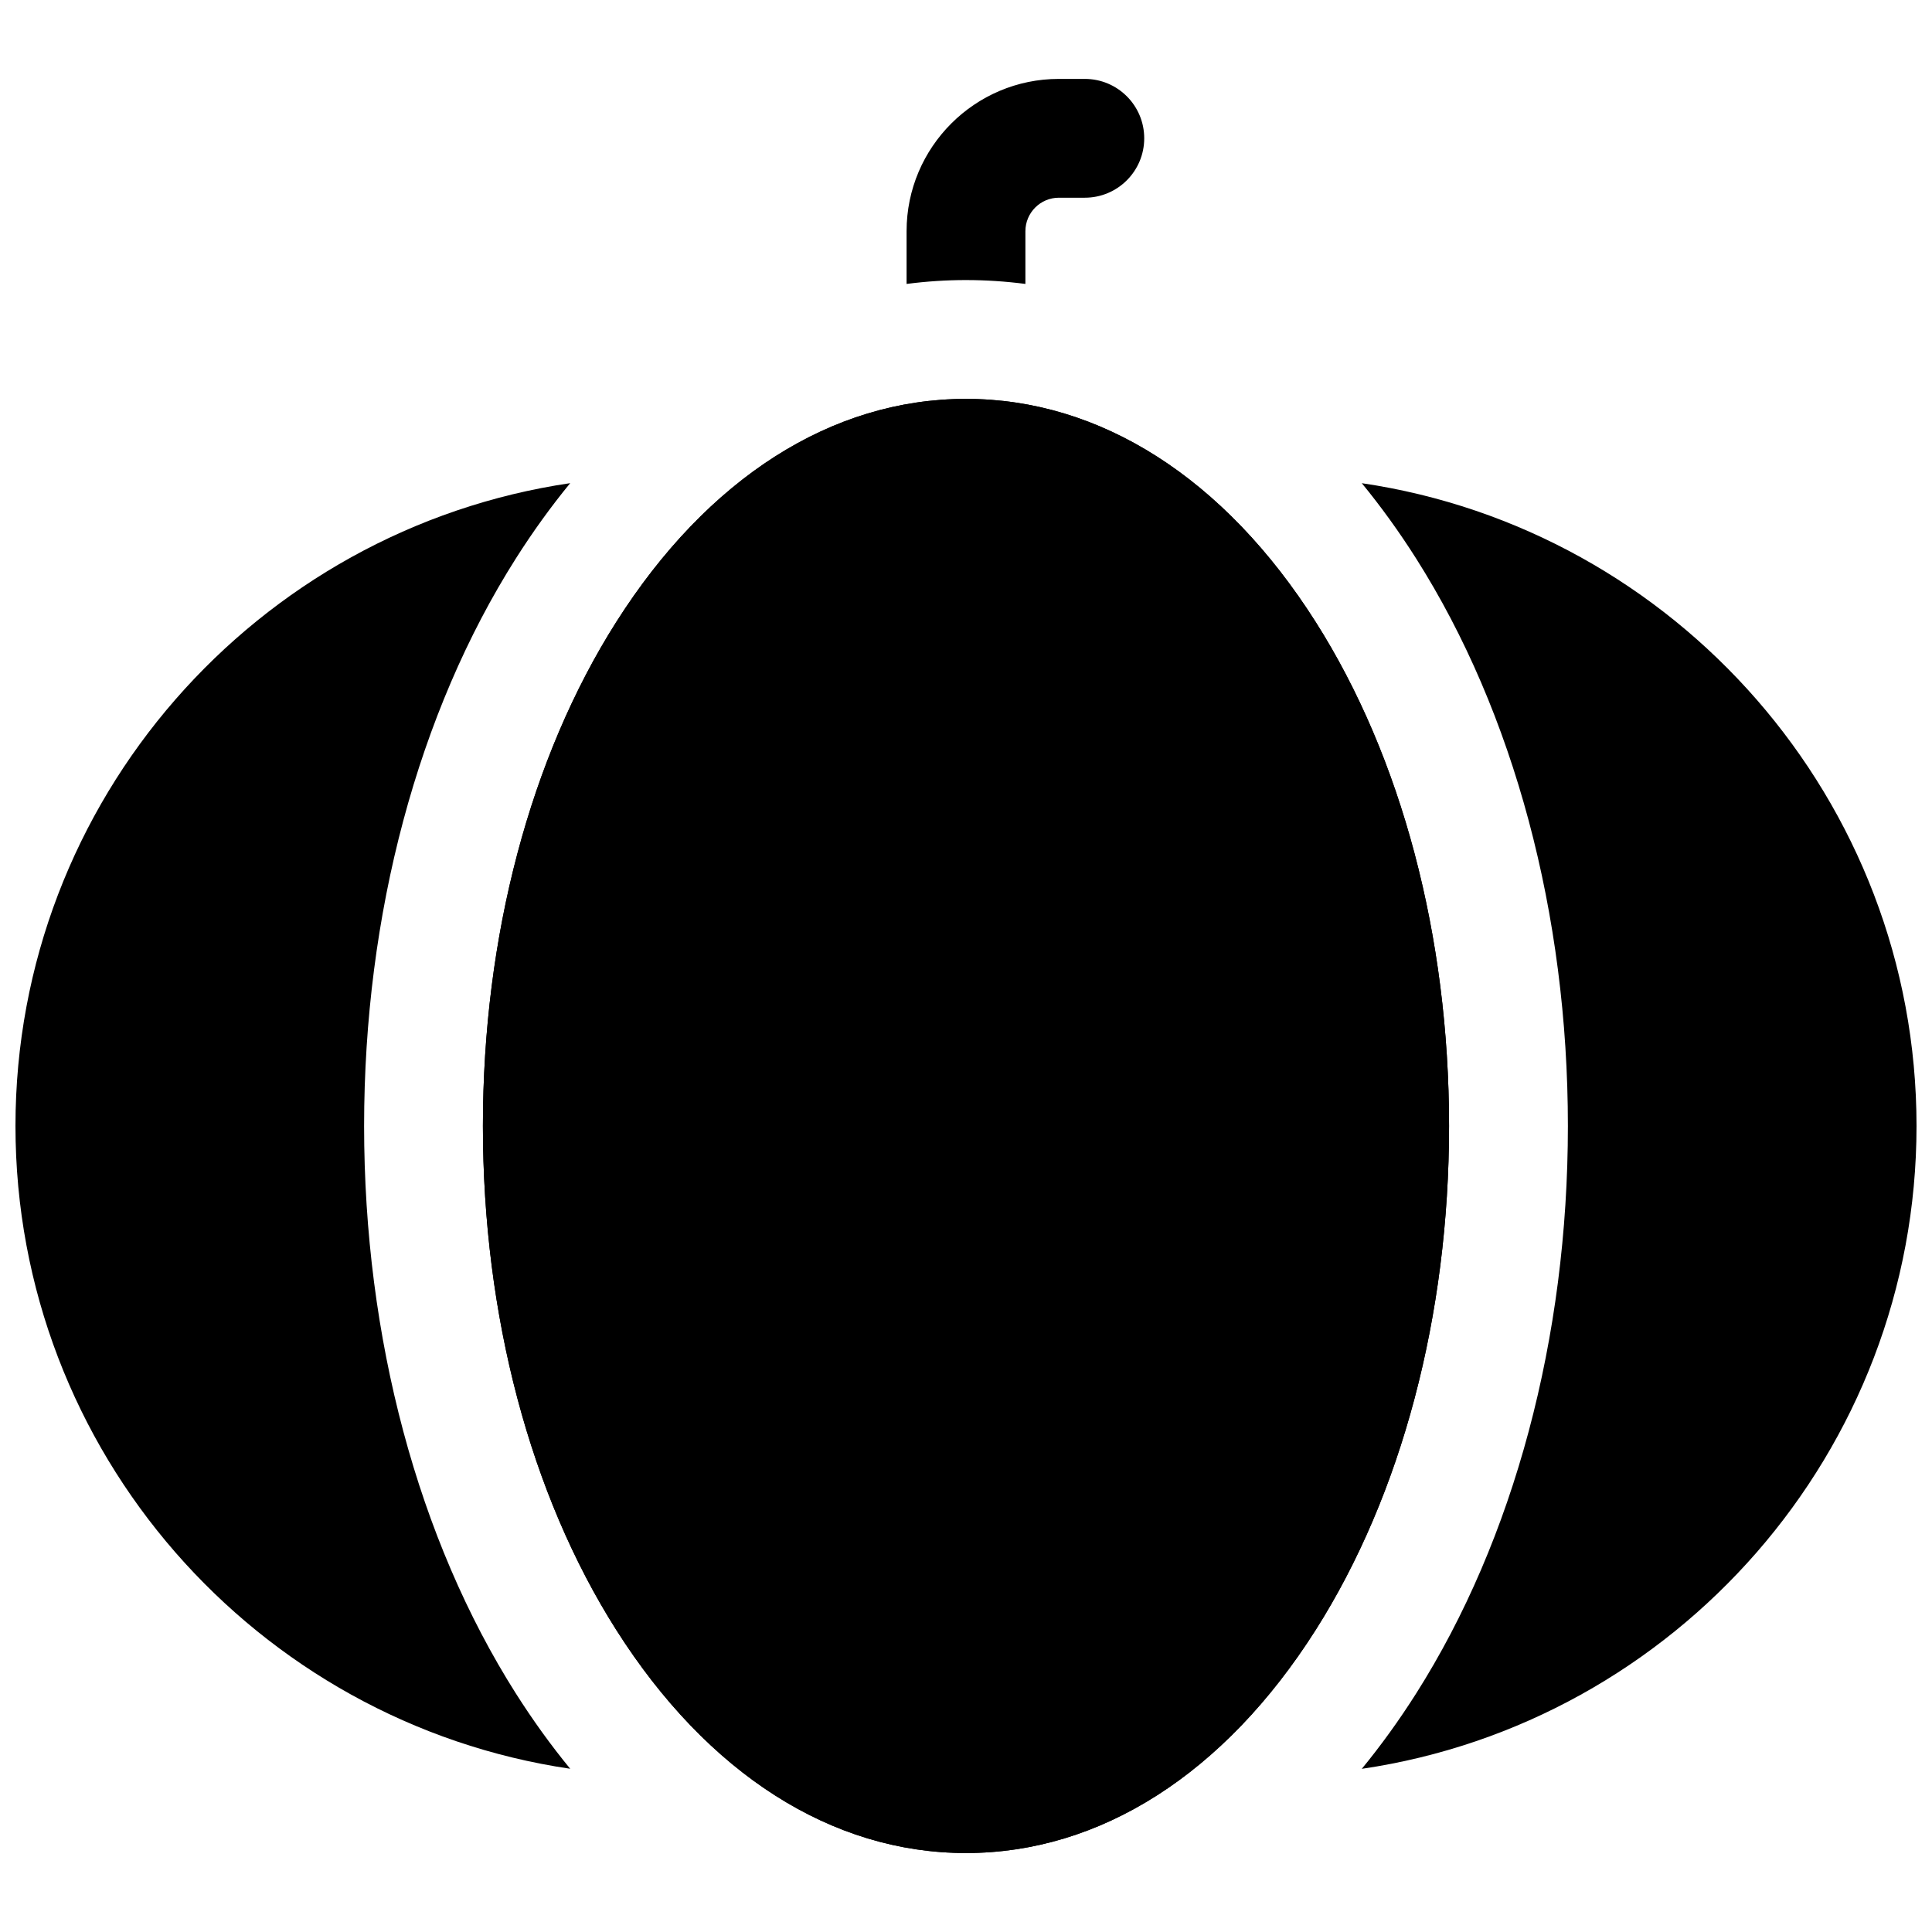
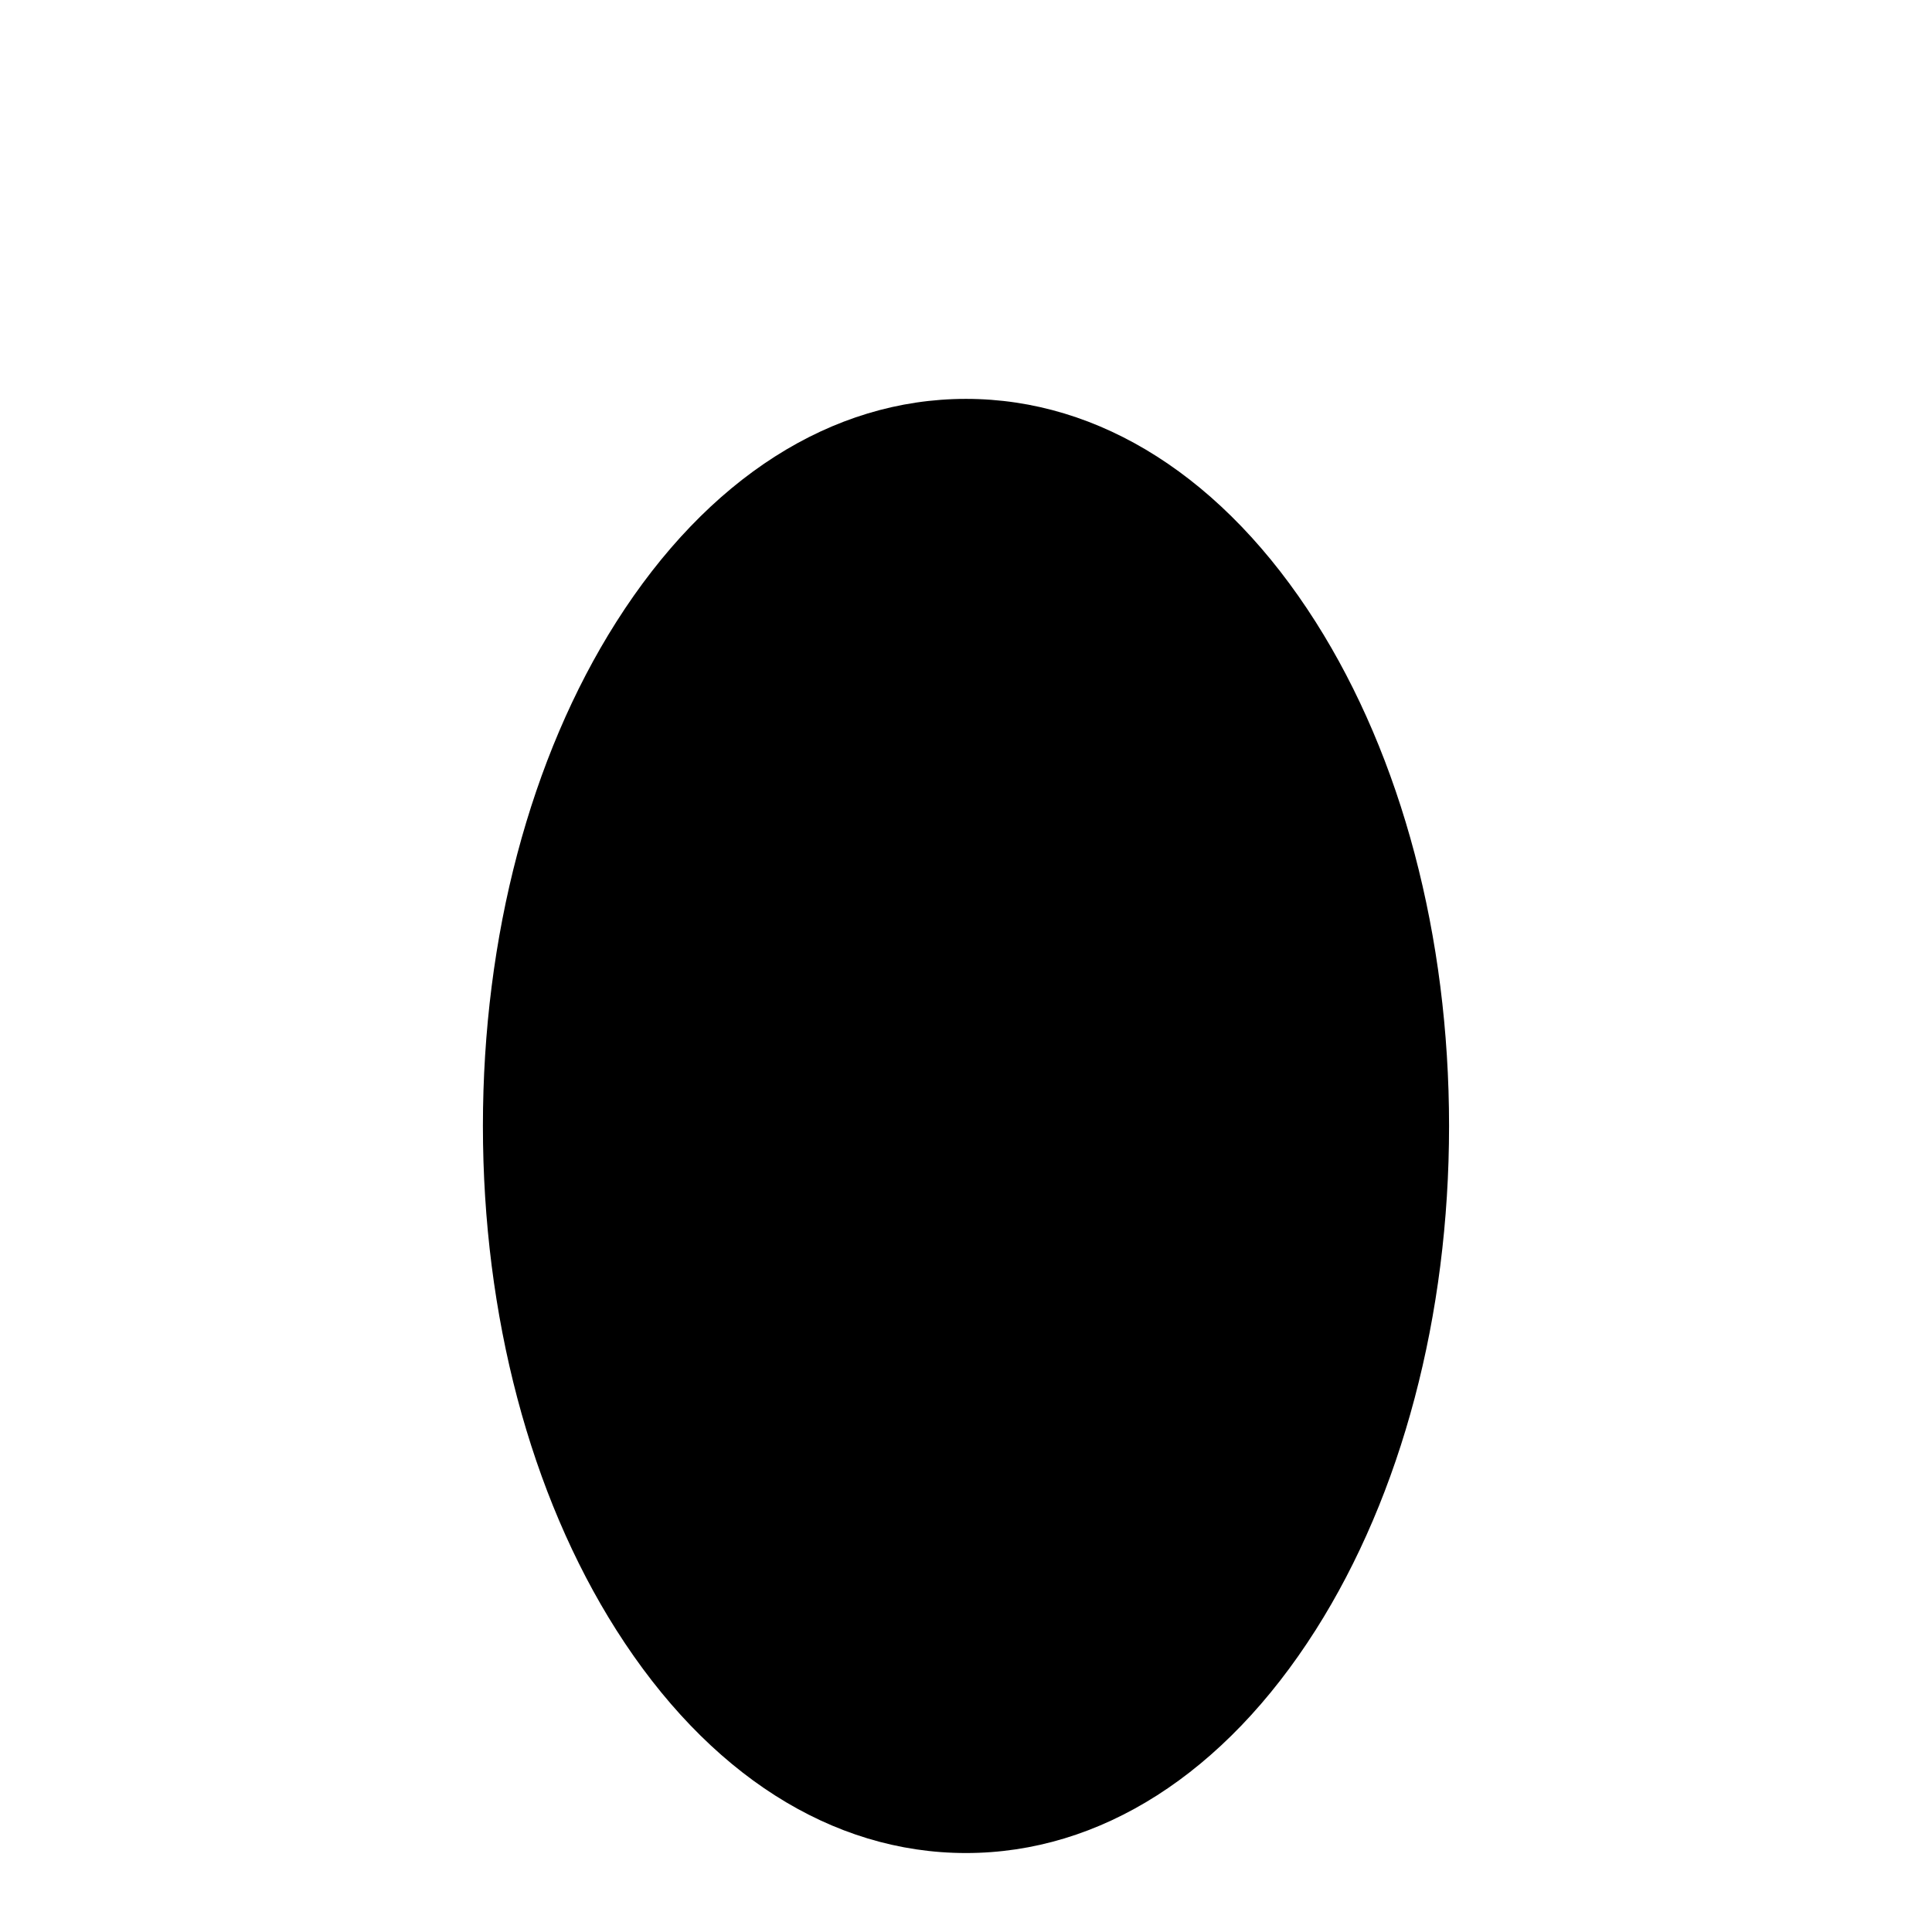
<svg xmlns="http://www.w3.org/2000/svg" width="800px" height="800px" version="1.1" viewBox="144 144 512 512">
  <defs>
    <clipPath id="b">
-       <path d="m504 272h147.9v341h-147.9z" />
-     </clipPath>
+       </clipPath>
    <clipPath id="a">
-       <path d="m148.09 272h147.91v341h-147.91z" />
-     </clipPath>
+       </clipPath>
  </defs>
  <path d="m492.68 308.84c-24.195-38.133-57.113-59.133-92.684-59.133s-68.488 21-92.684 59.133c-22.785 35.91-35.336 83.34-35.336 133.55 0 50.211 12.551 97.645 35.336 133.55 24.195 38.133 57.113 59.133 92.684 59.133s68.488-21 92.684-59.133c22.785-35.91 35.336-83.34 35.336-133.55 0-50.211-12.551-97.645-35.336-133.55z" />
  <g clip-path="url(#b)">
-     <path d="m504.89 272.05c5.047 6.156 9.852 12.797 14.379 19.93 25.945 40.891 40.238 94.312 40.238 150.42 0 56.113-14.289 109.54-40.238 150.43-4.527 7.133-9.332 13.773-14.379 19.93 83.055-12.23 147.01-83.961 147.01-170.36 0-86.395-63.957-158.12-147.01-170.35z" />
-   </g>
+     </g>
  <g clip-path="url(#a)">
    <path d="m280.73 592.82c-25.945-40.891-40.238-94.312-40.238-150.42 0-56.113 14.289-109.54 40.238-150.43 4.527-7.133 9.332-13.773 14.379-19.93-83.055 12.227-147.01 83.957-147.01 170.35 0 86.395 63.957 158.12 147.01 170.35-5.047-6.152-9.852-12.793-14.379-19.926z" />
  </g>
-   <path d="m492.68 308.84c-24.195-38.133-57.113-59.133-92.684-59.133s-68.488 21-92.684 59.133c-22.785 35.91-35.336 83.34-35.336 133.55 0 50.211 12.551 97.645 35.336 133.55 24.195 38.133 57.113 59.133 92.684 59.133s68.488-21 92.684-59.133c22.785-35.91 35.336-83.34 35.336-133.55 0-50.211-12.551-97.645-35.336-133.55z" />
-   <path d="m400 218.22c5.309 0 10.559 0.355 15.742 1.023v-13.977c0-4.891 3.981-8.871 8.871-8.871h6.875c8.695 0 15.742-7.051 15.742-15.742 0-8.695-7.047-15.742-15.742-15.742h-6.875c-22.254-0.004-40.359 18.102-40.359 40.355v13.98c5.184-0.672 10.434-1.027 15.746-1.027z" />
</svg>